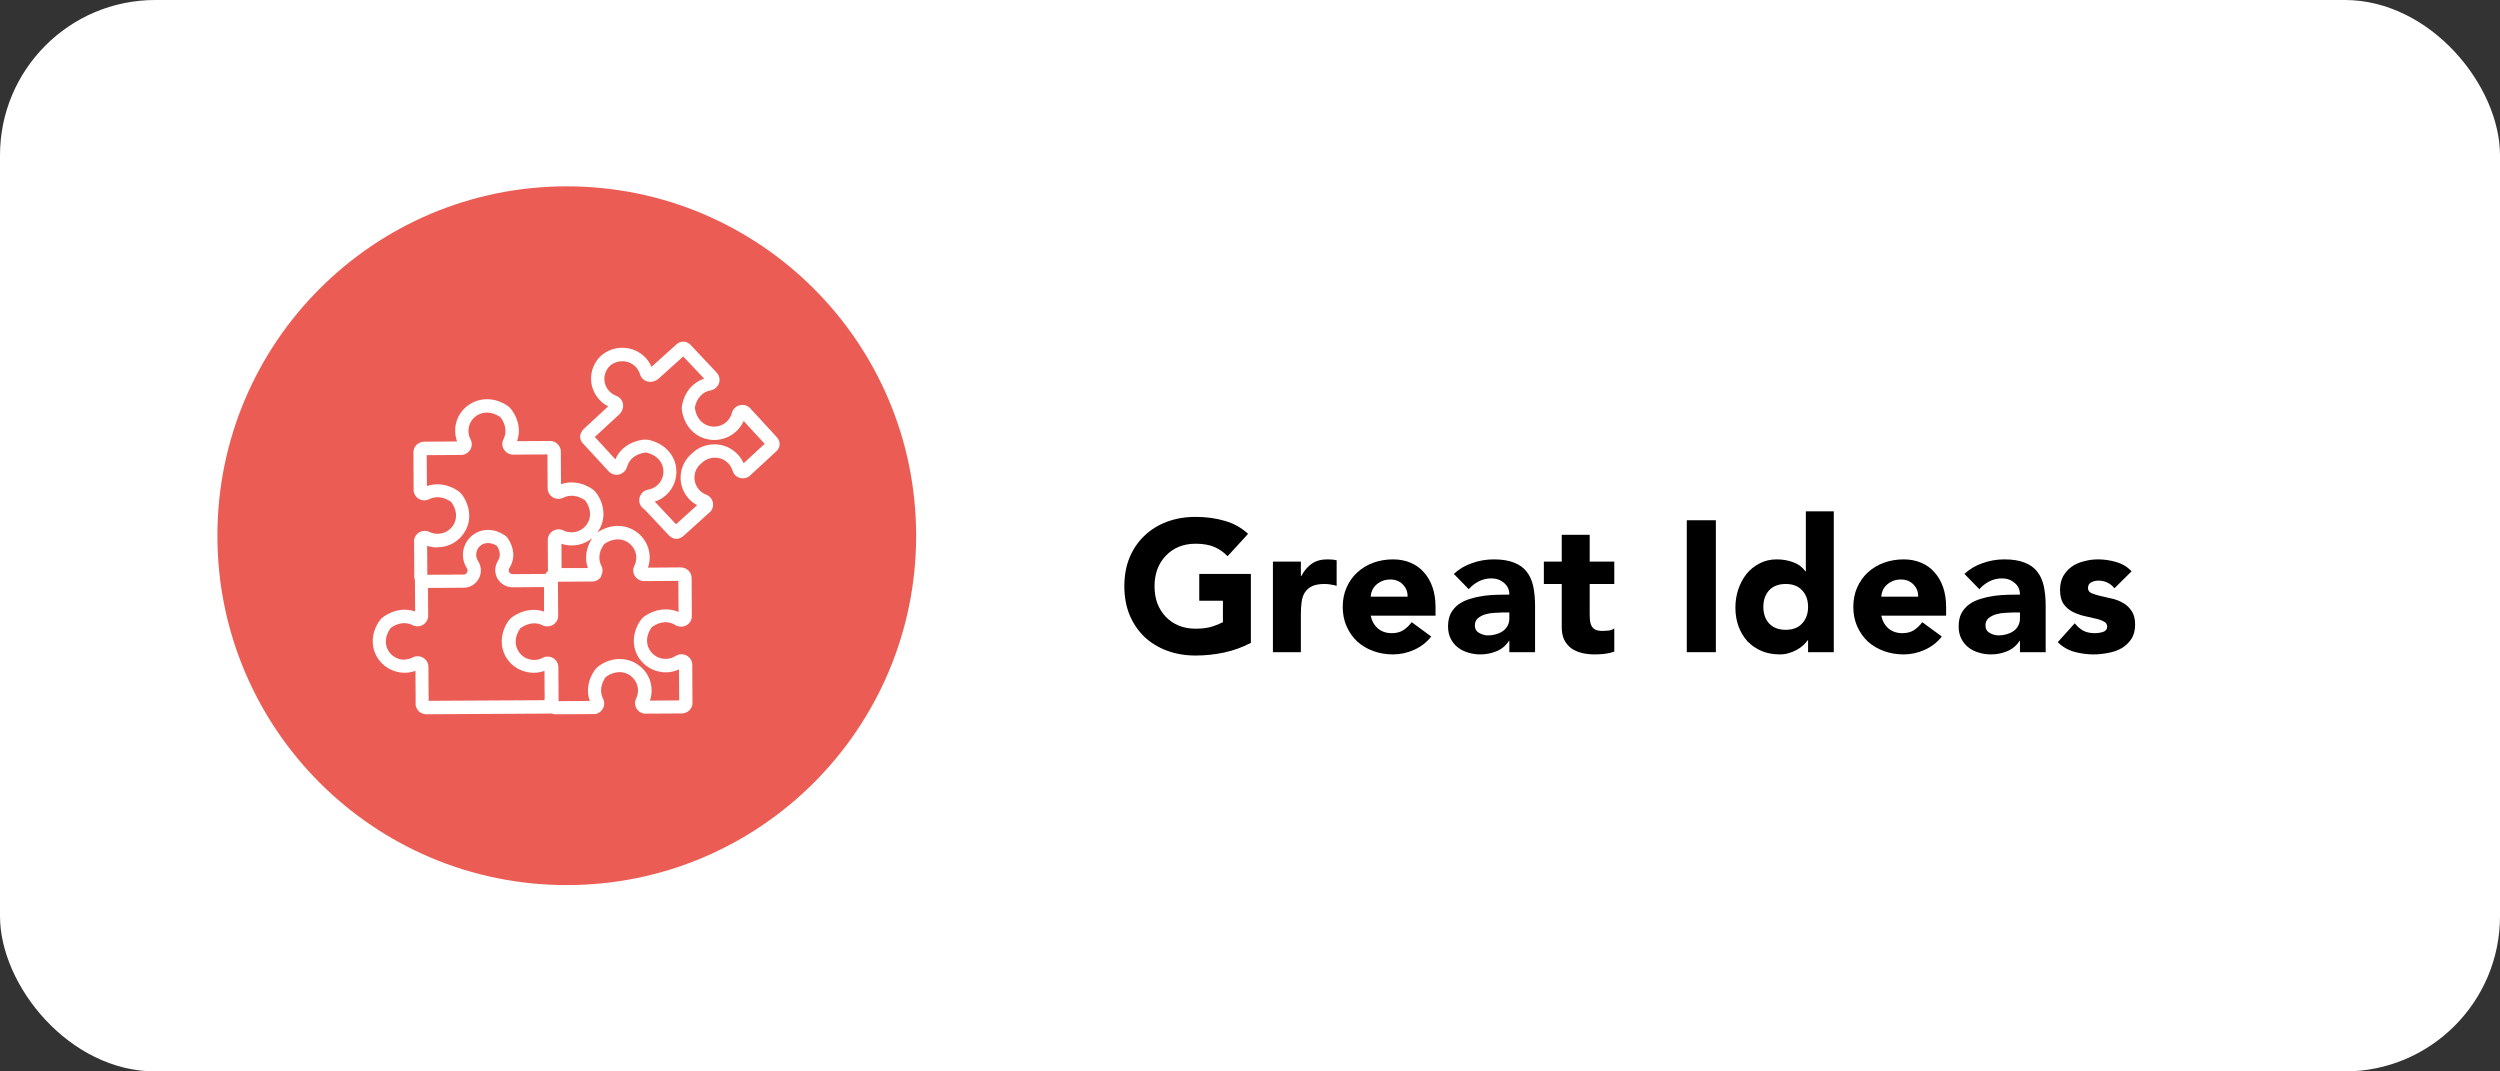
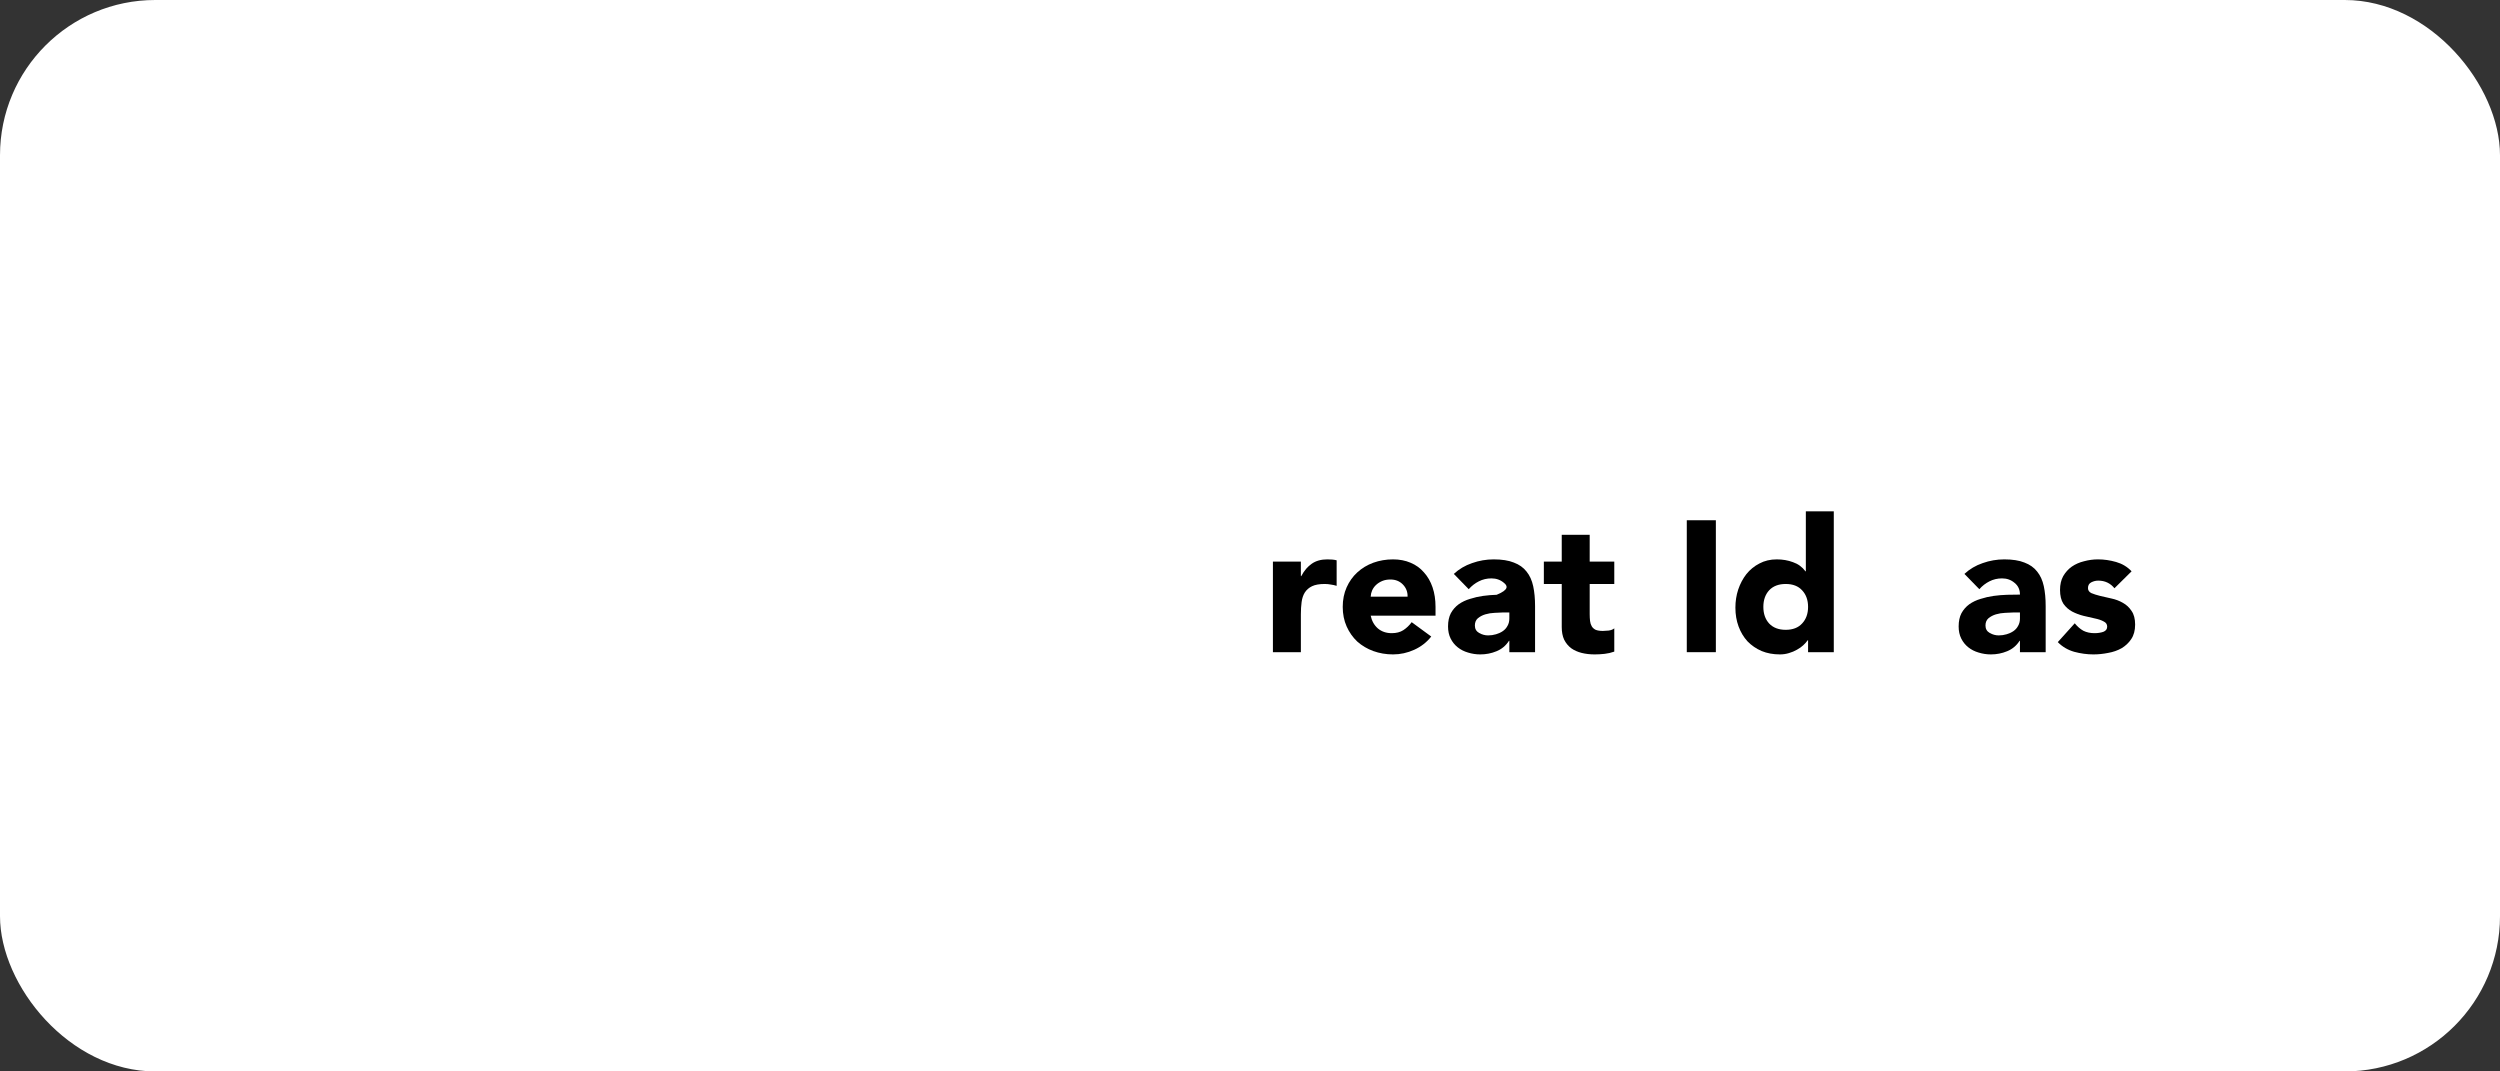
<svg xmlns="http://www.w3.org/2000/svg" width="161" height="69" viewBox="0 0 161 69" fill="none">
  <rect x="0" y="0" width="161" height="69" fill="#333333" stroke="none" />
  <rect width="161" height="69" rx="10" fill="white" />
-   <circle cx="36.5" cy="34.5" r="22.5" fill="#EB5D54" />
  <g clip-path="url(#clip0_11_487)">
    <path d="M48.425 26.441C48.404 26.394 48.377 26.36 48.343 26.319L48.315 26.292C48.144 26.109 47.884 26.035 47.638 26.096C47.392 26.157 47.194 26.353 47.132 26.597C47.078 26.814 46.961 27.003 46.797 27.159C46.476 27.457 46.011 27.552 45.594 27.409C45.142 27.254 44.835 26.847 44.753 26.299C44.753 26.272 44.753 26.238 44.753 26.211C44.883 25.622 45.252 25.229 45.765 25.141C46.018 25.094 46.223 24.918 46.305 24.674C46.38 24.437 46.325 24.18 46.154 23.997L44.472 22.21C44.377 22.108 44.254 22.041 44.124 22.014C44.089 22.007 44.055 22 44.014 22C43.843 22 43.686 22.068 43.563 22.176L41.956 23.625C41.86 23.408 41.737 23.212 41.573 23.036C40.821 22.237 39.535 22.176 38.701 22.914C37.894 23.679 37.846 24.925 38.605 25.744C38.77 25.92 38.954 26.062 39.166 26.17L37.58 27.64C37.539 27.673 37.518 27.707 37.505 27.734C37.422 27.836 37.375 27.958 37.361 28.079C37.361 28.113 37.361 28.147 37.361 28.188C37.382 28.323 37.443 28.452 37.532 28.547L39.2 30.354C39.371 30.537 39.624 30.618 39.87 30.557C40.117 30.497 40.315 30.307 40.383 30.063C40.52 29.562 40.944 29.23 41.546 29.149C41.573 29.149 41.607 29.149 41.635 29.149C42.182 29.278 42.565 29.61 42.688 30.07C42.797 30.497 42.667 30.943 42.339 31.241C42.175 31.39 41.97 31.492 41.751 31.532C41.498 31.573 41.286 31.749 41.204 31.993C41.122 32.23 41.176 32.487 41.347 32.676L41.375 32.703C41.409 32.737 41.45 32.771 41.491 32.791L43.084 34.484C43.194 34.599 43.344 34.68 43.508 34.701C43.529 34.701 43.542 34.701 43.563 34.701C43.583 34.701 43.604 34.701 43.624 34.701C43.7 34.687 43.775 34.667 43.85 34.626C43.884 34.606 43.939 34.579 43.994 34.532L45.737 32.961C45.737 32.961 45.778 32.92 45.792 32.9C45.922 32.724 45.956 32.5 45.895 32.297C45.833 32.094 45.683 31.932 45.484 31.857C45.306 31.79 45.156 31.688 45.033 31.553C44.814 31.316 44.705 31.004 44.725 30.679C44.746 30.354 44.896 30.063 45.149 29.853C45.163 29.846 45.17 29.833 45.183 29.826C45.416 29.596 45.724 29.474 46.052 29.474C46.38 29.474 46.681 29.61 46.907 29.846C47.036 29.982 47.125 30.144 47.18 30.32C47.242 30.524 47.385 30.686 47.59 30.761C47.795 30.835 48.021 30.815 48.206 30.706C48.233 30.693 48.254 30.672 48.274 30.652L49.997 29.061C50.1 28.966 50.168 28.851 50.196 28.716C50.202 28.675 50.209 28.642 50.209 28.601C50.209 28.438 50.141 28.283 50.031 28.161L48.459 26.448L48.425 26.441ZM47.877 29.813C47.789 29.61 47.659 29.42 47.501 29.258C47.118 28.851 46.592 28.621 46.031 28.614C45.471 28.614 44.951 28.817 44.554 29.21C44.13 29.569 43.877 30.07 43.836 30.618C43.795 31.174 43.987 31.708 44.363 32.121C44.513 32.291 44.698 32.426 44.896 32.534L43.535 33.76L42.168 32.304C42.435 32.216 42.681 32.074 42.893 31.884C43.46 31.377 43.686 30.605 43.495 29.874C43.296 29.109 42.66 28.533 41.806 28.337C41.676 28.31 41.539 28.303 41.409 28.317C40.568 28.432 39.918 28.899 39.631 29.582L38.305 28.14L39.884 26.685C39.953 26.624 40.007 26.549 40.041 26.468C40.137 26.299 40.158 26.103 40.096 25.913C40.035 25.717 39.884 25.568 39.693 25.493C39.515 25.426 39.364 25.324 39.234 25.189C38.797 24.715 38.824 23.99 39.282 23.557C39.761 23.137 40.506 23.171 40.944 23.632C41.074 23.767 41.163 23.93 41.218 24.105C41.272 24.302 41.416 24.457 41.607 24.539C41.792 24.613 41.99 24.613 42.168 24.532C42.257 24.498 42.332 24.457 42.4 24.397L44.001 22.955L45.347 24.383C44.636 24.62 44.11 25.216 43.932 26.042C43.905 26.17 43.898 26.306 43.918 26.434C44.048 27.294 44.575 27.965 45.327 28.222C46.052 28.472 46.845 28.303 47.406 27.788C47.611 27.599 47.775 27.369 47.891 27.111L49.245 28.581L47.905 29.82L47.877 29.813Z" fill="white" />
    <path d="M26.762 45.316C26.762 45.695 27.077 46 27.46 46L35.46 45.953C35.46 45.953 35.501 45.953 35.522 45.946C35.604 45.98 35.699 46 35.795 46L38.277 45.986C38.277 45.986 38.332 45.986 38.359 45.98C38.571 45.939 38.749 45.797 38.845 45.6C38.941 45.404 38.934 45.188 38.838 44.998C38.715 44.754 38.565 44.253 38.988 43.63C39.002 43.61 39.029 43.583 39.05 43.569C39.323 43.38 39.611 43.285 39.898 43.285C40.547 43.285 41.081 43.813 41.088 44.456C41.088 44.646 41.047 44.822 40.965 44.984C40.869 45.174 40.869 45.391 40.965 45.58C41.06 45.776 41.245 45.912 41.457 45.953C41.484 45.953 41.511 45.959 41.546 45.959L43.905 45.946C44.089 45.946 44.267 45.871 44.397 45.743C44.527 45.614 44.602 45.438 44.595 45.255L44.582 42.818C44.582 42.439 44.274 42.134 43.884 42.134C43.748 42.134 43.618 42.175 43.501 42.249C43.31 42.371 43.091 42.432 42.859 42.432C42.414 42.432 42.017 42.188 41.806 41.803C41.58 41.383 41.635 40.882 41.949 40.421C41.963 40.401 41.983 40.374 42.011 40.361C42.291 40.171 42.571 40.069 42.859 40.069C43.084 40.069 43.303 40.13 43.488 40.252C43.761 40.421 44.137 40.381 44.356 40.157C44.486 40.029 44.554 39.859 44.554 39.677L44.541 37.226C44.541 36.847 44.226 36.542 43.843 36.542L41.73 36.556C41.806 36.339 41.84 36.116 41.84 35.885C41.833 34.775 40.917 33.868 39.788 33.868C39.337 33.868 38.879 34.017 38.462 34.294C38.523 34.206 38.585 34.118 38.633 34.024C39.002 33.326 38.92 32.48 38.421 31.769C38.346 31.661 38.25 31.566 38.141 31.492C37.511 31.065 36.766 30.957 36.13 31.18L36.117 29.081C36.117 28.702 35.802 28.398 35.419 28.398L33.299 28.411C33.532 27.761 33.416 27.044 32.964 26.407C32.889 26.299 32.793 26.204 32.684 26.13C32.274 25.852 31.816 25.71 31.364 25.71C30.817 25.71 30.298 25.92 29.908 26.306C29.518 26.692 29.306 27.206 29.313 27.748C29.313 27.985 29.361 28.215 29.436 28.431L27.316 28.445C27.132 28.445 26.954 28.52 26.824 28.648C26.694 28.777 26.619 28.953 26.626 29.136L26.639 31.593C26.639 31.593 26.639 31.647 26.646 31.674C26.715 31.993 26.995 32.223 27.323 32.223C27.433 32.223 27.535 32.196 27.638 32.148C28.055 31.939 28.554 31.986 29.019 32.297C29.039 32.311 29.067 32.338 29.081 32.358C29.402 32.812 29.456 33.32 29.238 33.739C29.033 34.132 28.629 34.376 28.178 34.376C27.993 34.376 27.816 34.335 27.651 34.254C27.556 34.206 27.453 34.186 27.351 34.186C27.022 34.186 26.735 34.423 26.674 34.741C26.674 34.768 26.667 34.795 26.667 34.822L26.68 37.158C26.68 37.226 26.694 37.287 26.721 37.341C26.721 37.355 26.721 37.361 26.721 37.375L26.735 39.379C26.079 39.149 25.354 39.264 24.711 39.711C24.602 39.785 24.506 39.88 24.431 39.988C23.939 40.706 23.87 41.552 24.246 42.249C24.609 42.919 25.306 43.326 26.065 43.326C26.297 43.326 26.537 43.278 26.756 43.204L26.769 45.309L26.762 45.316ZM38.701 37.104C38.824 36.901 38.838 36.65 38.729 36.441C38.605 36.197 38.455 35.696 38.879 35.08C38.893 35.059 38.92 35.032 38.941 35.019C39.214 34.829 39.501 34.734 39.788 34.734C40.438 34.734 40.971 35.263 40.978 35.906C40.978 36.089 40.937 36.271 40.855 36.434C40.746 36.644 40.759 36.887 40.883 37.09C41.012 37.294 41.231 37.422 41.484 37.422L43.686 37.409L43.7 39.413C43.023 39.115 42.209 39.209 41.525 39.677C41.416 39.751 41.32 39.846 41.245 39.961C40.752 40.679 40.684 41.525 41.053 42.215C41.409 42.879 42.106 43.299 42.879 43.299C43.173 43.299 43.46 43.231 43.727 43.109L43.741 45.106L41.853 45.12C41.929 44.91 41.963 44.687 41.963 44.456C41.963 43.346 41.04 42.439 39.911 42.439C39.453 42.439 38.995 42.588 38.578 42.879C38.469 42.953 38.373 43.048 38.298 43.157C37.86 43.793 37.751 44.504 37.983 45.14L35.973 45.154L35.959 42.967C35.959 42.588 35.645 42.283 35.269 42.283C35.159 42.283 35.05 42.31 34.954 42.364C34.783 42.452 34.599 42.5 34.4 42.5C33.956 42.5 33.559 42.263 33.347 41.87C33.122 41.45 33.176 40.95 33.491 40.489C33.505 40.469 33.525 40.442 33.552 40.428C34.017 40.11 34.523 40.056 34.94 40.266C35.2 40.401 35.535 40.347 35.747 40.137C35.877 40.008 35.952 39.832 35.946 39.65L35.932 37.463L38.134 37.449C38.38 37.449 38.599 37.321 38.722 37.118L38.701 37.104ZM37.853 36.583H36.164L36.158 35.019C36.37 35.093 36.595 35.127 36.834 35.127C37.32 35.127 37.778 34.951 38.141 34.653C37.737 35.276 37.635 35.96 37.86 36.583H37.853ZM28.185 35.242C28.951 35.242 29.641 34.816 29.99 34.145C30.359 33.448 30.277 32.602 29.778 31.891C29.703 31.783 29.607 31.688 29.498 31.613C28.869 31.187 28.13 31.079 27.494 31.302L27.48 29.312L29.689 29.298C29.935 29.298 30.154 29.169 30.284 28.96C30.407 28.756 30.414 28.506 30.304 28.296C30.215 28.127 30.168 27.944 30.168 27.755C30.168 27.436 30.291 27.139 30.516 26.915C30.742 26.692 31.043 26.57 31.364 26.57C31.645 26.57 31.925 26.665 32.199 26.847C32.226 26.861 32.246 26.881 32.26 26.908C32.581 27.362 32.643 27.863 32.424 28.283C32.315 28.492 32.322 28.743 32.452 28.946C32.581 29.149 32.8 29.278 33.046 29.278L35.255 29.264L35.269 31.444C35.269 31.823 35.583 32.128 35.959 32.128C36.069 32.128 36.171 32.101 36.274 32.053C36.691 31.844 37.19 31.891 37.648 32.203C37.669 32.216 37.696 32.236 37.71 32.263C38.031 32.717 38.086 33.225 37.867 33.645C37.662 34.037 37.258 34.281 36.807 34.281C36.623 34.281 36.445 34.24 36.281 34.159C36.021 34.03 35.693 34.085 35.481 34.288C35.351 34.416 35.276 34.592 35.276 34.782L35.289 36.772C35.248 36.806 35.207 36.847 35.173 36.894C35.173 36.894 35.146 36.942 35.132 36.962L33.019 36.975C32.923 36.975 32.834 36.928 32.793 36.847C32.745 36.759 32.752 36.657 32.807 36.576C33.176 35.994 33.135 35.276 32.684 34.64C32.636 34.579 32.581 34.518 32.513 34.477C32.164 34.247 31.802 34.125 31.433 34.125C30.995 34.125 30.592 34.294 30.284 34.599C29.976 34.904 29.812 35.31 29.812 35.736C29.812 36.041 29.901 36.332 30.065 36.59C30.12 36.671 30.127 36.779 30.079 36.867C30.031 36.948 29.949 37.002 29.853 37.002L27.521 37.016L27.508 35.148C27.72 35.222 27.939 35.256 28.178 35.256L28.185 35.242ZM26.044 42.486C25.6 42.486 25.197 42.249 24.985 41.863C24.759 41.444 24.814 40.943 25.128 40.482C25.142 40.462 25.162 40.442 25.183 40.421C25.641 40.103 26.147 40.042 26.571 40.259C26.79 40.367 27.043 40.361 27.248 40.232C27.453 40.103 27.576 39.886 27.576 39.643L27.562 37.862L29.853 37.849C30.263 37.849 30.64 37.625 30.831 37.267C31.029 36.908 31.009 36.468 30.783 36.122C30.708 36.001 30.667 35.865 30.667 35.723C30.667 35.52 30.742 35.33 30.886 35.188C31.159 34.917 31.59 34.897 31.993 35.148C32.137 35.357 32.308 35.743 32.069 36.116C31.85 36.461 31.836 36.901 32.034 37.253C32.233 37.605 32.609 37.822 33.019 37.822L35.036 37.808V39.386C34.393 39.162 33.655 39.277 33.019 39.717C32.91 39.792 32.814 39.886 32.739 39.995C32.246 40.712 32.178 41.559 32.547 42.249C32.903 42.913 33.6 43.326 34.373 43.326C34.605 43.326 34.845 43.285 35.063 43.204L35.077 45.032C35.077 45.032 35.043 45.072 35.029 45.093L27.604 45.133L27.59 42.947C27.59 42.703 27.46 42.48 27.248 42.358C27.043 42.236 26.79 42.229 26.578 42.337C26.407 42.425 26.222 42.473 26.031 42.473L26.044 42.486Z" fill="white" />
  </g>
-   <path d="M80.556 41.4C80.004 41.688 79.428 41.896 78.828 42.024C78.228 42.152 77.616 42.216 76.992 42.216C76.328 42.216 75.716 42.112 75.156 41.904C74.596 41.696 74.112 41.4 73.704 41.016C73.296 40.624 72.976 40.152 72.744 39.6C72.52 39.048 72.408 38.432 72.408 37.752C72.408 37.072 72.52 36.456 72.744 35.904C72.976 35.352 73.296 34.884 73.704 34.5C74.112 34.108 74.596 33.808 75.156 33.6C75.716 33.392 76.328 33.288 76.992 33.288C77.672 33.288 78.296 33.372 78.864 33.54C79.44 33.7 79.944 33.98 80.376 34.38L79.056 35.82C78.8 35.556 78.512 35.356 78.192 35.22C77.872 35.084 77.472 35.016 76.992 35.016C76.592 35.016 76.228 35.084 75.9 35.22C75.58 35.356 75.304 35.548 75.072 35.796C74.84 36.036 74.66 36.324 74.532 36.66C74.412 36.996 74.352 37.36 74.352 37.752C74.352 38.152 74.412 38.52 74.532 38.856C74.66 39.184 74.84 39.472 75.072 39.72C75.304 39.96 75.58 40.148 75.9 40.284C76.228 40.42 76.592 40.488 76.992 40.488C77.4 40.488 77.752 40.444 78.048 40.356C78.344 40.26 78.58 40.164 78.756 40.068V38.688H77.232V36.96H80.556V41.4Z" fill="black" />
  <path d="M81.976 36.168H83.776V37.104H83.8C83.992 36.744 84.22 36.476 84.484 36.3C84.748 36.116 85.08 36.024 85.48 36.024C85.584 36.024 85.688 36.028 85.792 36.036C85.896 36.044 85.992 36.06 86.08 36.084V37.728C85.952 37.688 85.824 37.66 85.696 37.644C85.576 37.62 85.448 37.608 85.312 37.608C84.968 37.608 84.696 37.656 84.496 37.752C84.296 37.848 84.14 37.984 84.028 38.16C83.924 38.328 83.856 38.532 83.824 38.772C83.792 39.012 83.776 39.276 83.776 39.564V42H81.976V36.168Z" fill="black" />
  <path d="M92.172 40.992C91.884 41.36 91.52 41.644 91.08 41.844C90.64 42.044 90.184 42.144 89.712 42.144C89.264 42.144 88.84 42.072 88.44 41.928C88.048 41.784 87.704 41.58 87.408 41.316C87.12 41.044 86.892 40.72 86.724 40.344C86.556 39.968 86.472 39.548 86.472 39.084C86.472 38.62 86.556 38.2 86.724 37.824C86.892 37.448 87.12 37.128 87.408 36.864C87.704 36.592 88.048 36.384 88.44 36.24C88.84 36.096 89.264 36.024 89.712 36.024C90.128 36.024 90.504 36.096 90.84 36.24C91.184 36.384 91.472 36.592 91.704 36.864C91.944 37.128 92.128 37.448 92.256 37.824C92.384 38.2 92.448 38.62 92.448 39.084V39.648H88.272C88.344 39.992 88.5 40.268 88.74 40.476C88.98 40.676 89.276 40.776 89.628 40.776C89.924 40.776 90.172 40.712 90.372 40.584C90.58 40.448 90.76 40.276 90.912 40.068L92.172 40.992ZM90.648 38.424C90.656 38.12 90.556 37.86 90.348 37.644C90.14 37.428 89.872 37.32 89.544 37.32C89.344 37.32 89.168 37.352 89.016 37.416C88.864 37.48 88.732 37.564 88.62 37.668C88.516 37.764 88.432 37.88 88.368 38.016C88.312 38.144 88.28 38.28 88.272 38.424H90.648Z" fill="black" />
-   <path d="M97.202 41.268H97.178C96.978 41.58 96.71 41.804 96.374 41.94C96.046 42.076 95.698 42.144 95.33 42.144C95.058 42.144 94.794 42.104 94.538 42.024C94.29 41.952 94.07 41.84 93.878 41.688C93.686 41.536 93.534 41.348 93.422 41.124C93.31 40.9 93.254 40.64 93.254 40.344C93.254 40.008 93.314 39.724 93.434 39.492C93.562 39.26 93.73 39.068 93.938 38.916C94.154 38.764 94.398 38.648 94.67 38.568C94.942 38.48 95.222 38.416 95.51 38.376C95.806 38.336 96.098 38.312 96.386 38.304C96.682 38.296 96.954 38.292 97.202 38.292C97.202 37.972 97.086 37.72 96.854 37.536C96.63 37.344 96.362 37.248 96.05 37.248C95.754 37.248 95.482 37.312 95.234 37.44C94.994 37.56 94.778 37.728 94.586 37.944L93.626 36.96C93.962 36.648 94.354 36.416 94.802 36.264C95.25 36.104 95.714 36.024 96.194 36.024C96.722 36.024 97.154 36.092 97.49 36.228C97.834 36.356 98.106 36.548 98.306 36.804C98.514 37.06 98.658 37.376 98.738 37.752C98.818 38.12 98.858 38.548 98.858 39.036V42H97.202V41.268ZM96.758 39.444C96.622 39.444 96.45 39.452 96.242 39.468C96.042 39.476 95.846 39.508 95.654 39.564C95.47 39.62 95.31 39.704 95.174 39.816C95.046 39.928 94.982 40.084 94.982 40.284C94.982 40.5 95.074 40.66 95.258 40.764C95.442 40.868 95.634 40.92 95.834 40.92C96.01 40.92 96.178 40.896 96.338 40.848C96.506 40.8 96.654 40.732 96.782 40.644C96.91 40.556 97.01 40.444 97.082 40.308C97.162 40.172 97.202 40.012 97.202 39.828V39.444H96.758Z" fill="black" />
+   <path d="M97.202 41.268H97.178C96.978 41.58 96.71 41.804 96.374 41.94C96.046 42.076 95.698 42.144 95.33 42.144C95.058 42.144 94.794 42.104 94.538 42.024C94.29 41.952 94.07 41.84 93.878 41.688C93.686 41.536 93.534 41.348 93.422 41.124C93.31 40.9 93.254 40.64 93.254 40.344C93.254 40.008 93.314 39.724 93.434 39.492C93.562 39.26 93.73 39.068 93.938 38.916C94.154 38.764 94.398 38.648 94.67 38.568C94.942 38.48 95.222 38.416 95.51 38.376C95.806 38.336 96.098 38.312 96.386 38.304C97.202 37.972 97.086 37.72 96.854 37.536C96.63 37.344 96.362 37.248 96.05 37.248C95.754 37.248 95.482 37.312 95.234 37.44C94.994 37.56 94.778 37.728 94.586 37.944L93.626 36.96C93.962 36.648 94.354 36.416 94.802 36.264C95.25 36.104 95.714 36.024 96.194 36.024C96.722 36.024 97.154 36.092 97.49 36.228C97.834 36.356 98.106 36.548 98.306 36.804C98.514 37.06 98.658 37.376 98.738 37.752C98.818 38.12 98.858 38.548 98.858 39.036V42H97.202V41.268ZM96.758 39.444C96.622 39.444 96.45 39.452 96.242 39.468C96.042 39.476 95.846 39.508 95.654 39.564C95.47 39.62 95.31 39.704 95.174 39.816C95.046 39.928 94.982 40.084 94.982 40.284C94.982 40.5 95.074 40.66 95.258 40.764C95.442 40.868 95.634 40.92 95.834 40.92C96.01 40.92 96.178 40.896 96.338 40.848C96.506 40.8 96.654 40.732 96.782 40.644C96.91 40.556 97.01 40.444 97.082 40.308C97.162 40.172 97.202 40.012 97.202 39.828V39.444H96.758Z" fill="black" />
  <path d="M103.96 37.608H102.376V39.552C102.376 39.712 102.384 39.86 102.4 39.996C102.416 40.124 102.452 40.236 102.508 40.332C102.564 40.428 102.648 40.504 102.76 40.56C102.88 40.608 103.036 40.632 103.228 40.632C103.324 40.632 103.448 40.624 103.6 40.608C103.76 40.584 103.88 40.536 103.96 40.464V41.964C103.76 42.036 103.552 42.084 103.336 42.108C103.12 42.132 102.908 42.144 102.7 42.144C102.396 42.144 102.116 42.112 101.86 42.048C101.604 41.984 101.38 41.884 101.188 41.748C100.996 41.604 100.844 41.42 100.732 41.196C100.628 40.972 100.576 40.7 100.576 40.38V37.608H99.424V36.168H100.576V34.44H102.376V36.168H103.96V37.608Z" fill="black" />
  <path d="M108.629 33.504H110.501V42H108.629V33.504Z" fill="black" />
  <path d="M118.096 42H116.44V41.232H116.416C116.344 41.336 116.248 41.444 116.128 41.556C116.016 41.66 115.88 41.756 115.72 41.844C115.568 41.932 115.396 42.004 115.204 42.06C115.02 42.116 114.828 42.144 114.628 42.144C114.196 42.144 113.804 42.072 113.452 41.928C113.1 41.776 112.796 41.568 112.54 41.304C112.292 41.032 112.1 40.712 111.964 40.344C111.828 39.976 111.76 39.572 111.76 39.132C111.76 38.724 111.82 38.336 111.94 37.968C112.068 37.592 112.244 37.26 112.468 36.972C112.7 36.684 112.98 36.456 113.308 36.288C113.636 36.112 114.008 36.024 114.424 36.024C114.8 36.024 115.148 36.084 115.468 36.204C115.796 36.316 116.064 36.512 116.272 36.792H116.296V32.928H118.096V42ZM116.44 39.084C116.44 38.644 116.312 38.288 116.056 38.016C115.808 37.744 115.456 37.608 115 37.608C114.544 37.608 114.188 37.744 113.932 38.016C113.684 38.288 113.56 38.644 113.56 39.084C113.56 39.524 113.684 39.88 113.932 40.152C114.188 40.424 114.544 40.56 115 40.56C115.456 40.56 115.808 40.424 116.056 40.152C116.312 39.88 116.44 39.524 116.44 39.084Z" fill="black" />
-   <path d="M125.054 40.992C124.766 41.36 124.402 41.644 123.962 41.844C123.522 42.044 123.066 42.144 122.594 42.144C122.146 42.144 121.722 42.072 121.322 41.928C120.93 41.784 120.586 41.58 120.29 41.316C120.002 41.044 119.774 40.72 119.606 40.344C119.438 39.968 119.354 39.548 119.354 39.084C119.354 38.62 119.438 38.2 119.606 37.824C119.774 37.448 120.002 37.128 120.29 36.864C120.586 36.592 120.93 36.384 121.322 36.24C121.722 36.096 122.146 36.024 122.594 36.024C123.01 36.024 123.386 36.096 123.722 36.24C124.066 36.384 124.354 36.592 124.586 36.864C124.826 37.128 125.01 37.448 125.138 37.824C125.266 38.2 125.33 38.62 125.33 39.084V39.648H121.154C121.226 39.992 121.382 40.268 121.622 40.476C121.862 40.676 122.158 40.776 122.51 40.776C122.806 40.776 123.054 40.712 123.254 40.584C123.462 40.448 123.642 40.276 123.794 40.068L125.054 40.992ZM123.53 38.424C123.538 38.12 123.438 37.86 123.23 37.644C123.022 37.428 122.754 37.32 122.426 37.32C122.226 37.32 122.05 37.352 121.898 37.416C121.746 37.48 121.614 37.564 121.502 37.668C121.398 37.764 121.314 37.88 121.25 38.016C121.194 38.144 121.162 38.28 121.154 38.424H123.53Z" fill="black" />
  <path d="M130.085 41.268H130.061C129.861 41.58 129.593 41.804 129.257 41.94C128.929 42.076 128.581 42.144 128.213 42.144C127.941 42.144 127.677 42.104 127.421 42.024C127.173 41.952 126.953 41.84 126.761 41.688C126.569 41.536 126.417 41.348 126.305 41.124C126.193 40.9 126.137 40.64 126.137 40.344C126.137 40.008 126.197 39.724 126.317 39.492C126.445 39.26 126.613 39.068 126.821 38.916C127.037 38.764 127.281 38.648 127.553 38.568C127.825 38.48 128.105 38.416 128.393 38.376C128.689 38.336 128.981 38.312 129.269 38.304C129.565 38.296 129.837 38.292 130.085 38.292C130.085 37.972 129.969 37.72 129.737 37.536C129.513 37.344 129.245 37.248 128.933 37.248C128.637 37.248 128.365 37.312 128.117 37.44C127.877 37.56 127.661 37.728 127.469 37.944L126.509 36.96C126.845 36.648 127.237 36.416 127.685 36.264C128.133 36.104 128.597 36.024 129.077 36.024C129.605 36.024 130.037 36.092 130.373 36.228C130.717 36.356 130.989 36.548 131.189 36.804C131.397 37.06 131.541 37.376 131.621 37.752C131.701 38.12 131.741 38.548 131.741 39.036V42H130.085V41.268ZM129.641 39.444C129.505 39.444 129.333 39.452 129.125 39.468C128.925 39.476 128.729 39.508 128.537 39.564C128.353 39.62 128.193 39.704 128.057 39.816C127.929 39.928 127.865 40.084 127.865 40.284C127.865 40.5 127.957 40.66 128.141 40.764C128.325 40.868 128.517 40.92 128.717 40.92C128.893 40.92 129.061 40.896 129.221 40.848C129.389 40.8 129.537 40.732 129.665 40.644C129.793 40.556 129.893 40.444 129.965 40.308C130.045 40.172 130.085 40.012 130.085 39.828V39.444H129.641Z" fill="black" />
  <path d="M136.17 37.884C135.906 37.556 135.558 37.392 135.126 37.392C134.974 37.392 134.826 37.428 134.682 37.5C134.538 37.572 134.466 37.696 134.466 37.872C134.466 38.016 134.538 38.124 134.682 38.196C134.834 38.26 135.022 38.32 135.246 38.376C135.478 38.424 135.722 38.48 135.978 38.544C136.242 38.6 136.486 38.692 136.71 38.82C136.942 38.948 137.13 39.124 137.274 39.348C137.426 39.564 137.502 39.856 137.502 40.224C137.502 40.6 137.418 40.912 137.25 41.16C137.09 41.4 136.882 41.596 136.626 41.748C136.37 41.892 136.082 41.992 135.762 42.048C135.442 42.112 135.126 42.144 134.814 42.144C134.406 42.144 133.994 42.088 133.578 41.976C133.162 41.856 132.81 41.648 132.522 41.352L133.614 40.14C133.782 40.348 133.966 40.508 134.166 40.62C134.374 40.724 134.614 40.776 134.886 40.776C135.094 40.776 135.282 40.748 135.45 40.692C135.618 40.628 135.702 40.516 135.702 40.356C135.702 40.204 135.626 40.092 135.474 40.02C135.33 39.94 135.142 39.876 134.91 39.828C134.686 39.772 134.442 39.716 134.178 39.66C133.922 39.596 133.678 39.504 133.446 39.384C133.222 39.264 133.034 39.096 132.882 38.88C132.738 38.656 132.666 38.36 132.666 37.992C132.666 37.648 132.734 37.352 132.87 37.104C133.014 36.856 133.198 36.652 133.422 36.492C133.654 36.332 133.918 36.216 134.214 36.144C134.51 36.064 134.81 36.024 135.114 36.024C135.498 36.024 135.886 36.08 136.278 36.192C136.67 36.304 137.002 36.504 137.274 36.792L136.17 37.884Z" fill="black" />
  <defs>
    <clipPath id="clip0_11_487">
-       <rect width="26.182" height="24" fill="white" transform="translate(24 22)" />
-     </clipPath>
+       </clipPath>
  </defs>
</svg>